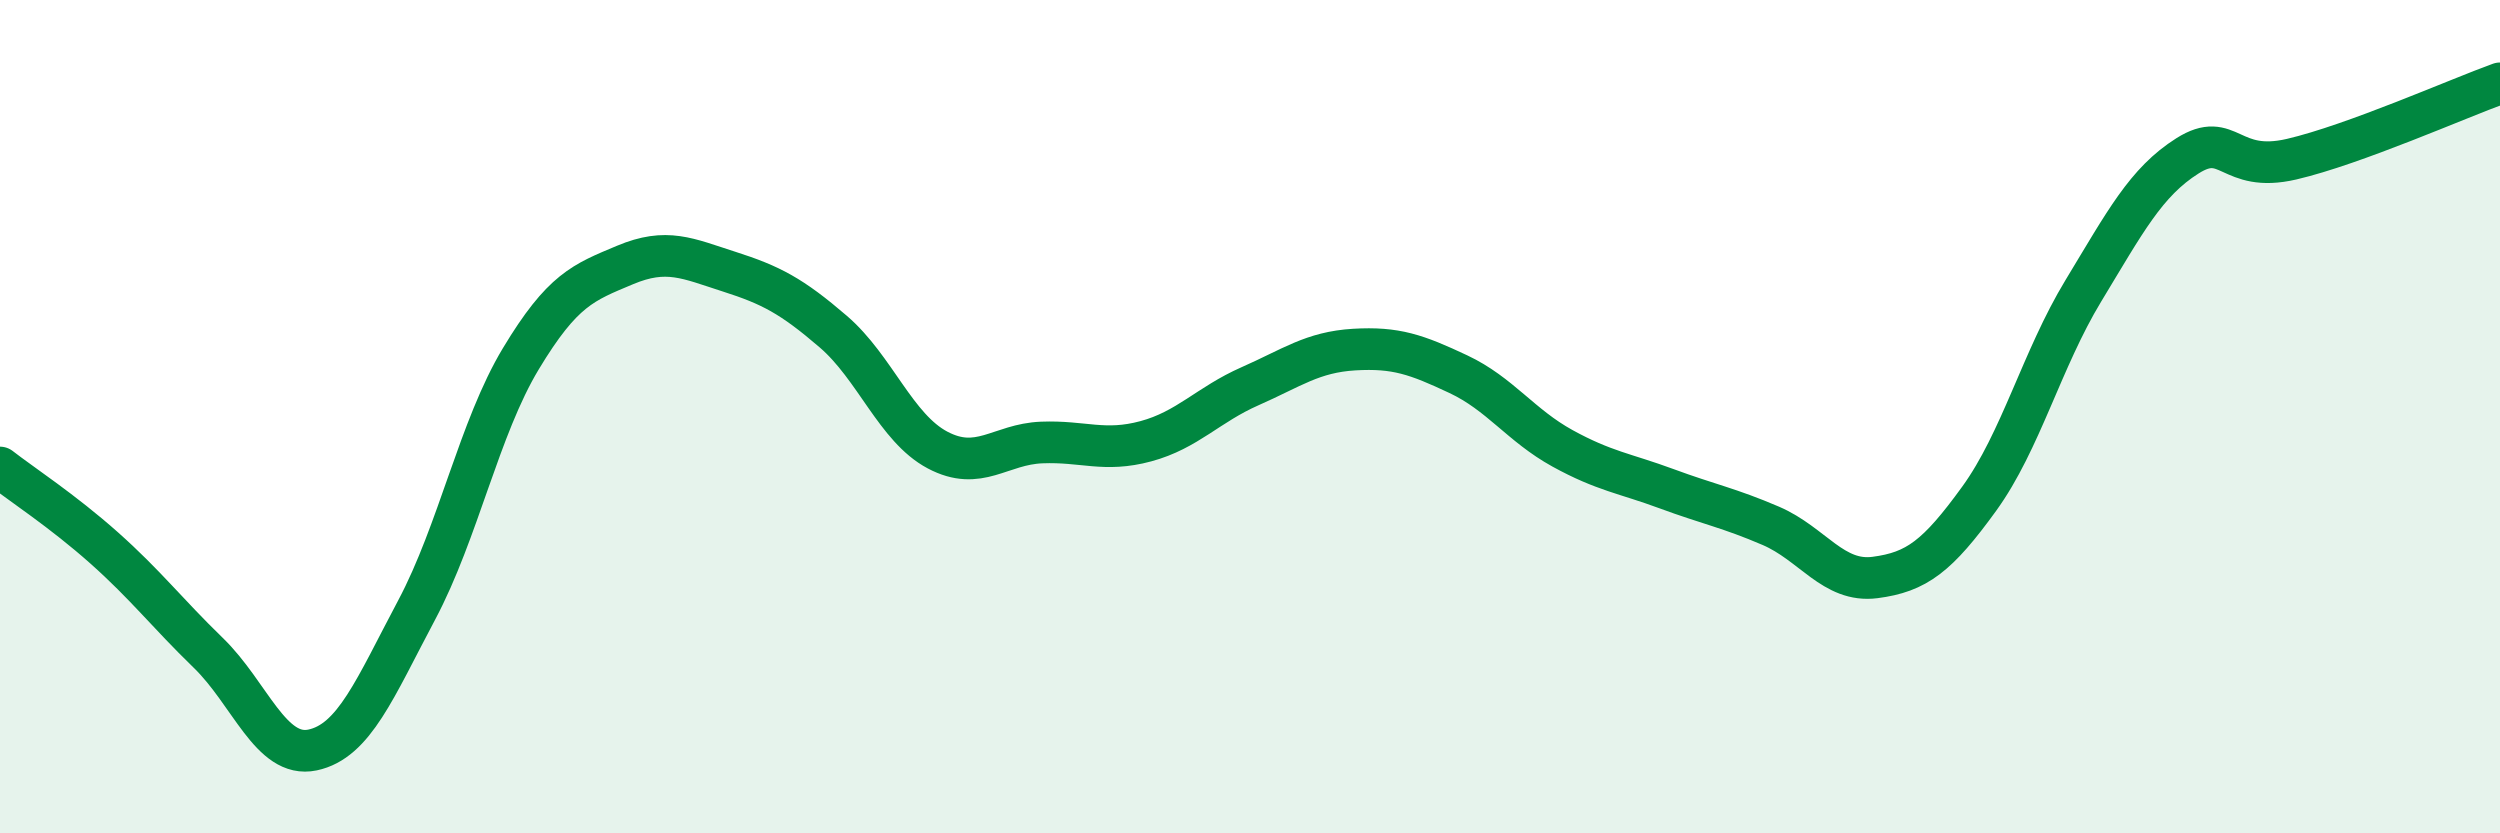
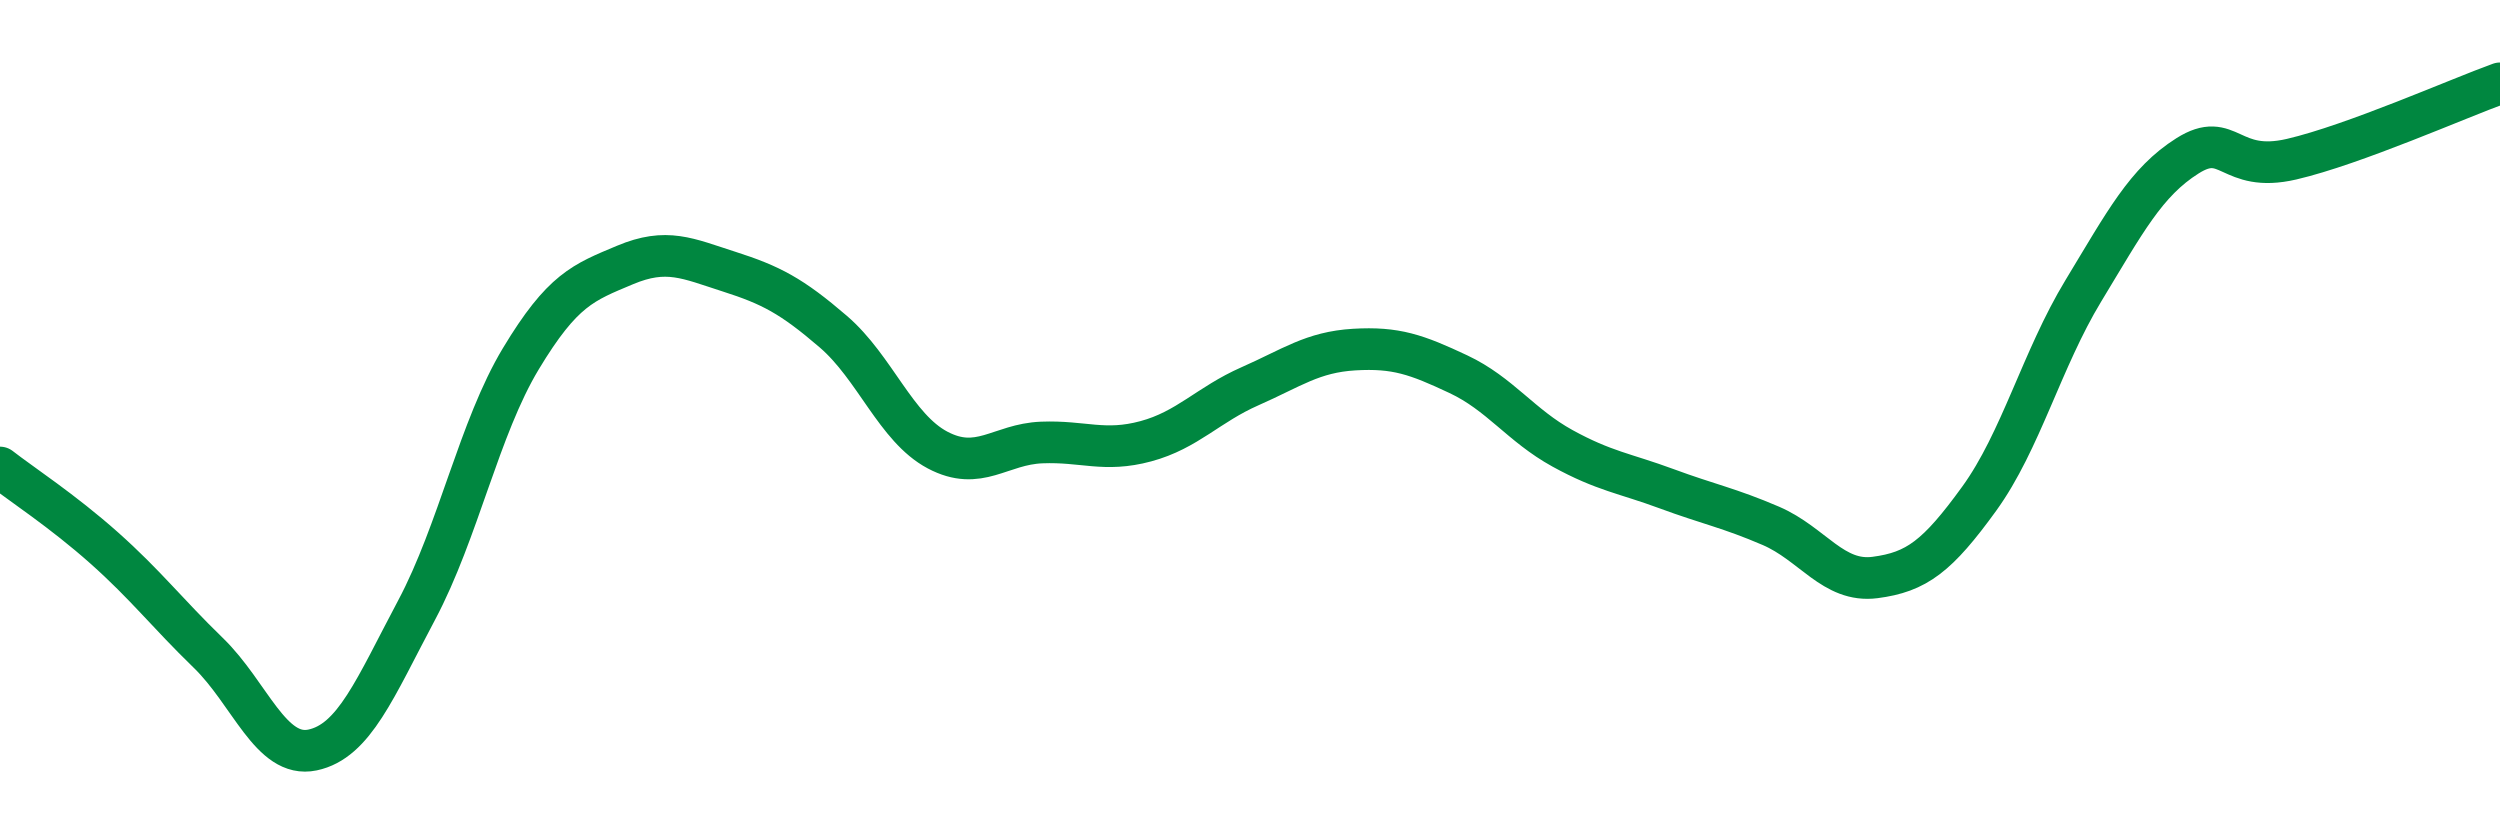
<svg xmlns="http://www.w3.org/2000/svg" width="60" height="20" viewBox="0 0 60 20">
-   <path d="M 0,11.22 C 0.5,11.61 1.5,12.26 2.5,13.15 C 3.5,14.04 4,14.7 5,15.67 C 6,16.64 6.5,18.21 7.5,18 C 8.5,17.79 9,16.52 10,14.64 C 11,12.76 11.5,10.27 12.5,8.61 C 13.5,6.95 14,6.78 15,6.36 C 16,5.94 16.5,6.2 17.5,6.52 C 18.5,6.84 19,7.1 20,7.96 C 21,8.82 21.5,10.27 22.5,10.8 C 23.5,11.33 24,10.66 25,10.62 C 26,10.58 26.5,10.86 27.5,10.59 C 28.5,10.32 29,9.71 30,9.27 C 31,8.83 31.5,8.45 32.5,8.39 C 33.5,8.33 34,8.51 35,8.98 C 36,9.45 36.5,10.21 37.5,10.76 C 38.5,11.31 39,11.36 40,11.73 C 41,12.1 41.5,12.19 42.5,12.62 C 43.5,13.05 44,13.99 45,13.86 C 46,13.73 46.5,13.35 47.5,11.97 C 48.5,10.59 49,8.63 50,6.98 C 51,5.33 51.5,4.37 52.5,3.74 C 53.5,3.11 53.5,4.17 55,3.82 C 56.5,3.47 59,2.36 60,2L60 20L0 20Z" fill="#008740" opacity="0.1" stroke-linecap="round" stroke-linejoin="round" />
  <path d="M 0,11.22 C 0.5,11.61 1.5,12.26 2.5,13.15 C 3.5,14.04 4,14.7 5,15.67 C 6,16.64 6.5,18.21 7.5,18 C 8.5,17.79 9,16.52 10,14.64 C 11,12.76 11.5,10.27 12.5,8.61 C 13.5,6.95 14,6.78 15,6.36 C 16,5.94 16.5,6.2 17.5,6.52 C 18.5,6.84 19,7.1 20,7.96 C 21,8.82 21.5,10.27 22.5,10.8 C 23.5,11.33 24,10.66 25,10.62 C 26,10.58 26.5,10.86 27.5,10.59 C 28.5,10.32 29,9.71 30,9.27 C 31,8.83 31.5,8.45 32.5,8.39 C 33.5,8.33 34,8.51 35,8.98 C 36,9.45 36.5,10.21 37.5,10.76 C 38.5,11.31 39,11.36 40,11.73 C 41,12.1 41.5,12.19 42.5,12.62 C 43.5,13.05 44,13.99 45,13.86 C 46,13.73 46.5,13.35 47.5,11.97 C 48.5,10.59 49,8.63 50,6.98 C 51,5.33 51.5,4.37 52.5,3.74 C 53.5,3.11 53.5,4.17 55,3.82 C 56.5,3.47 59,2.36 60,2" stroke="#008740" stroke-width="1" fill="none" stroke-linecap="round" stroke-linejoin="round" />
</svg>